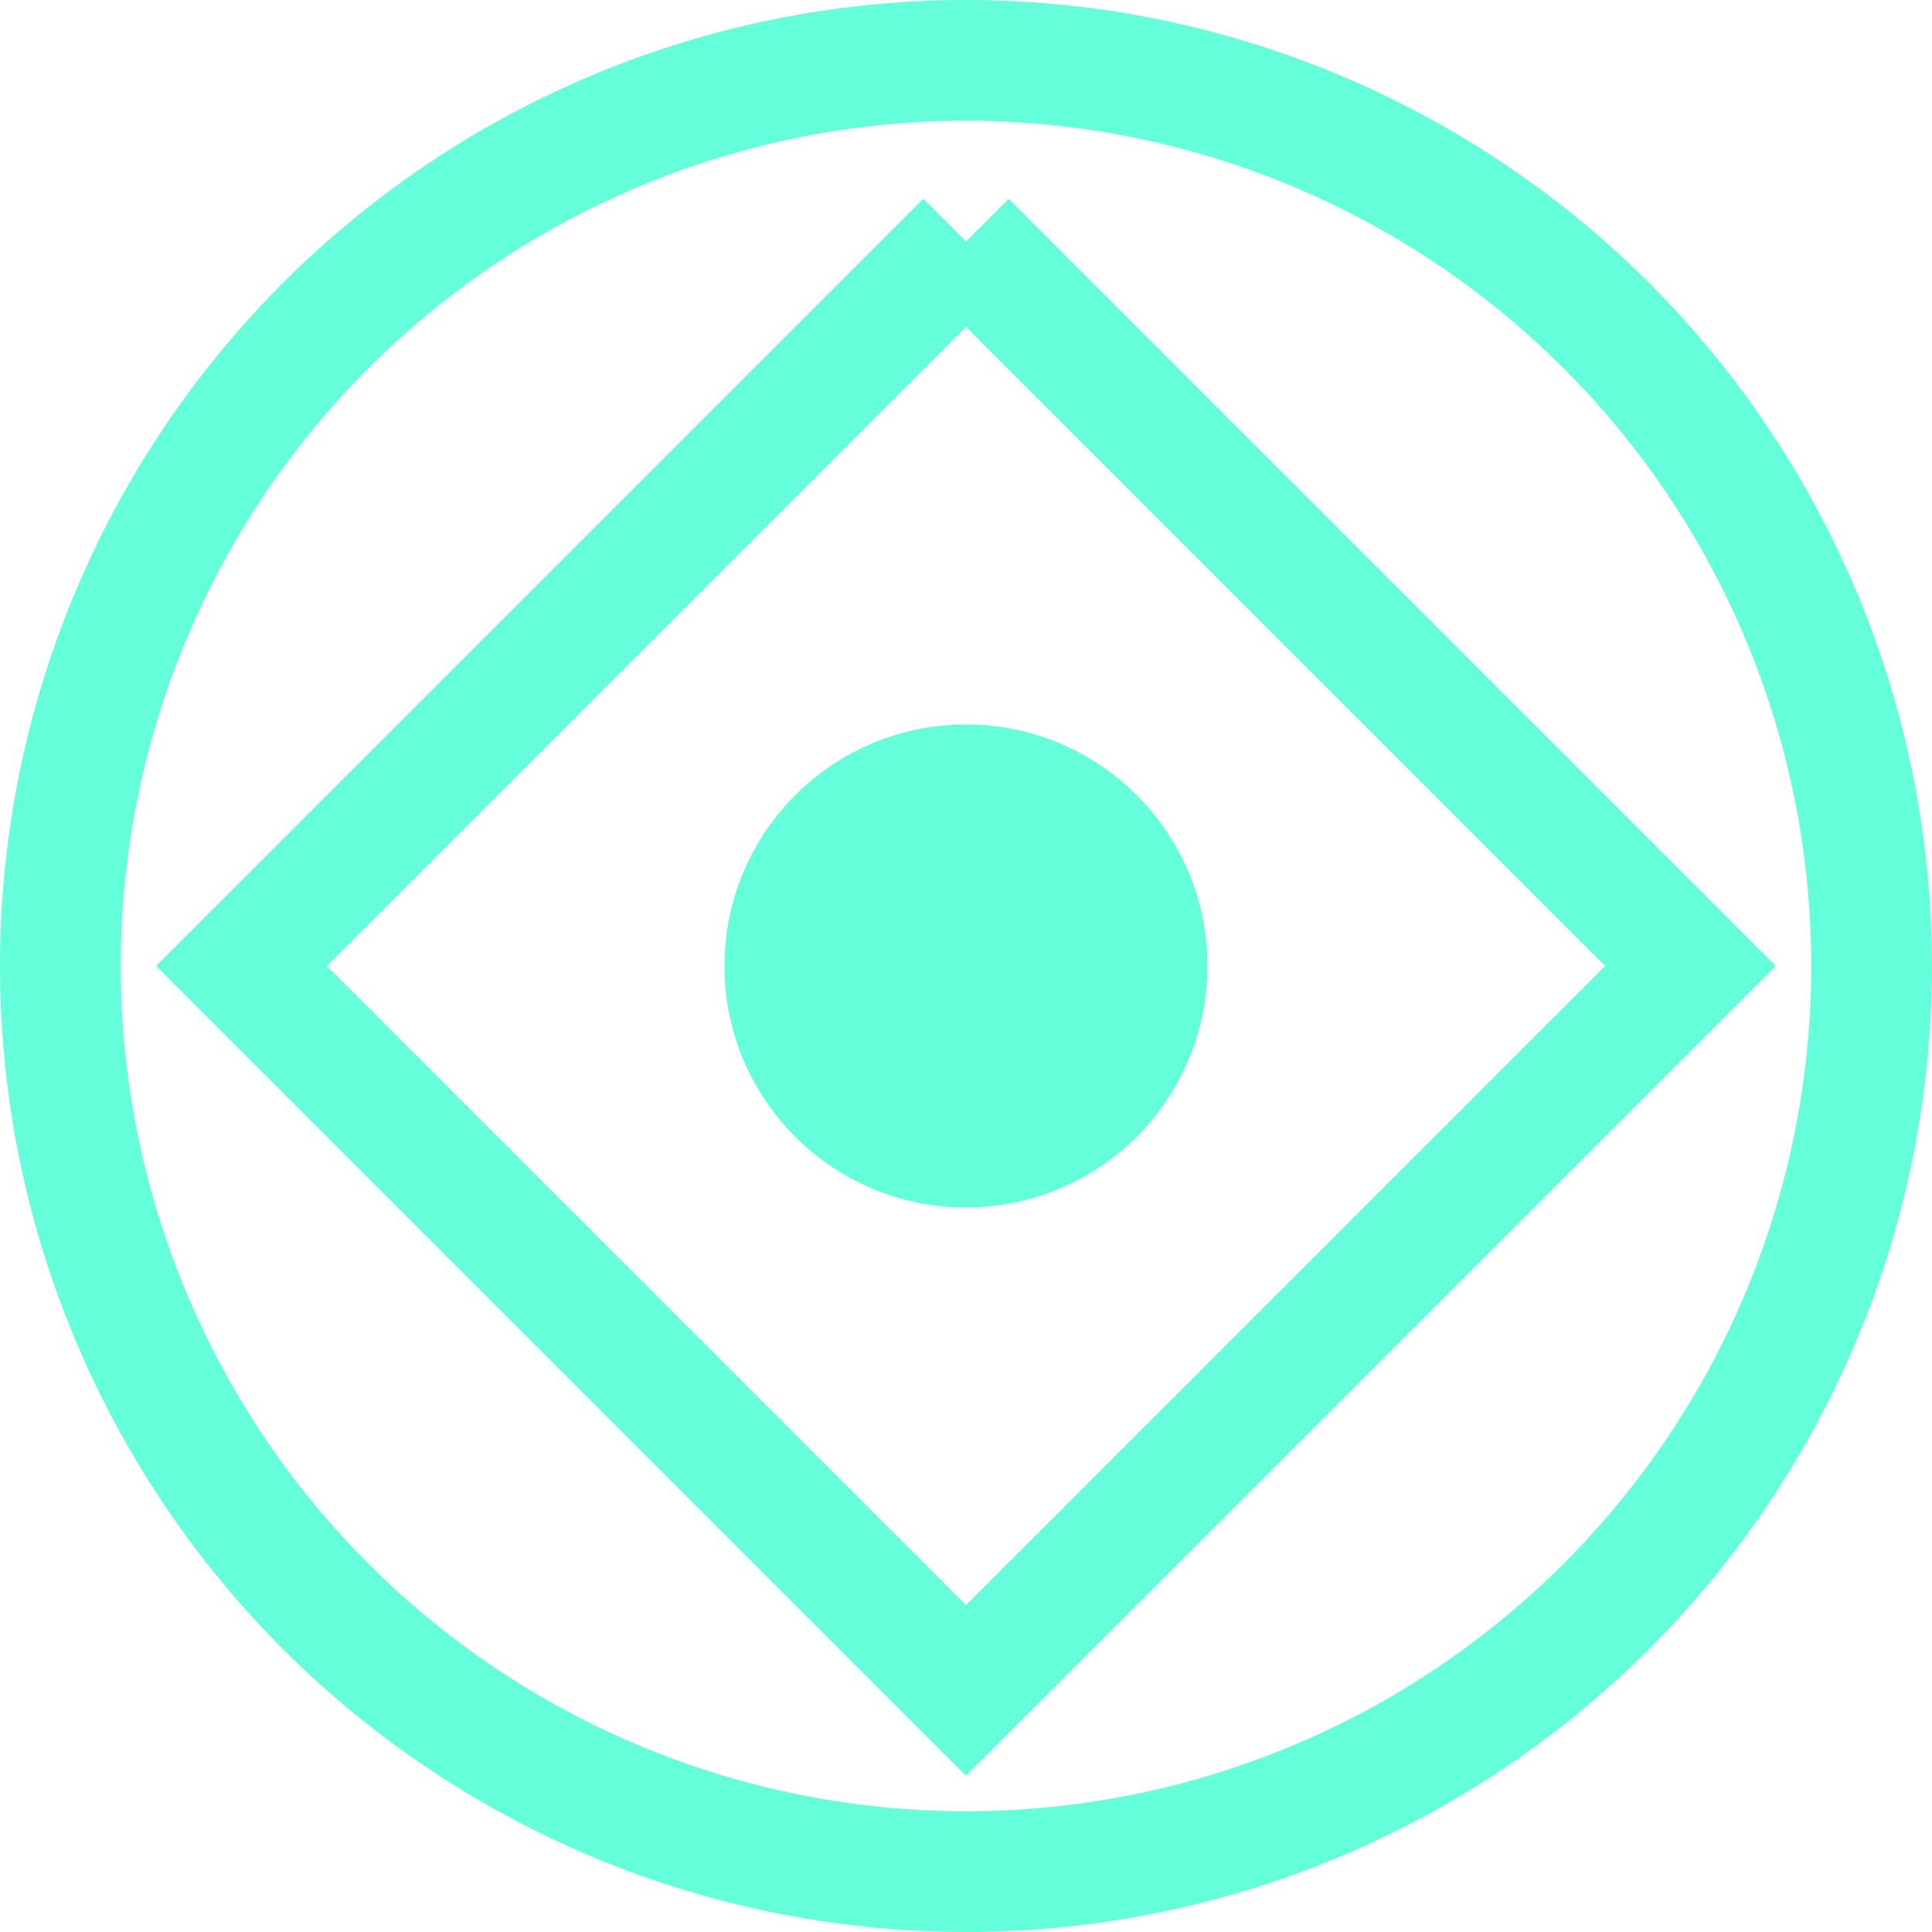
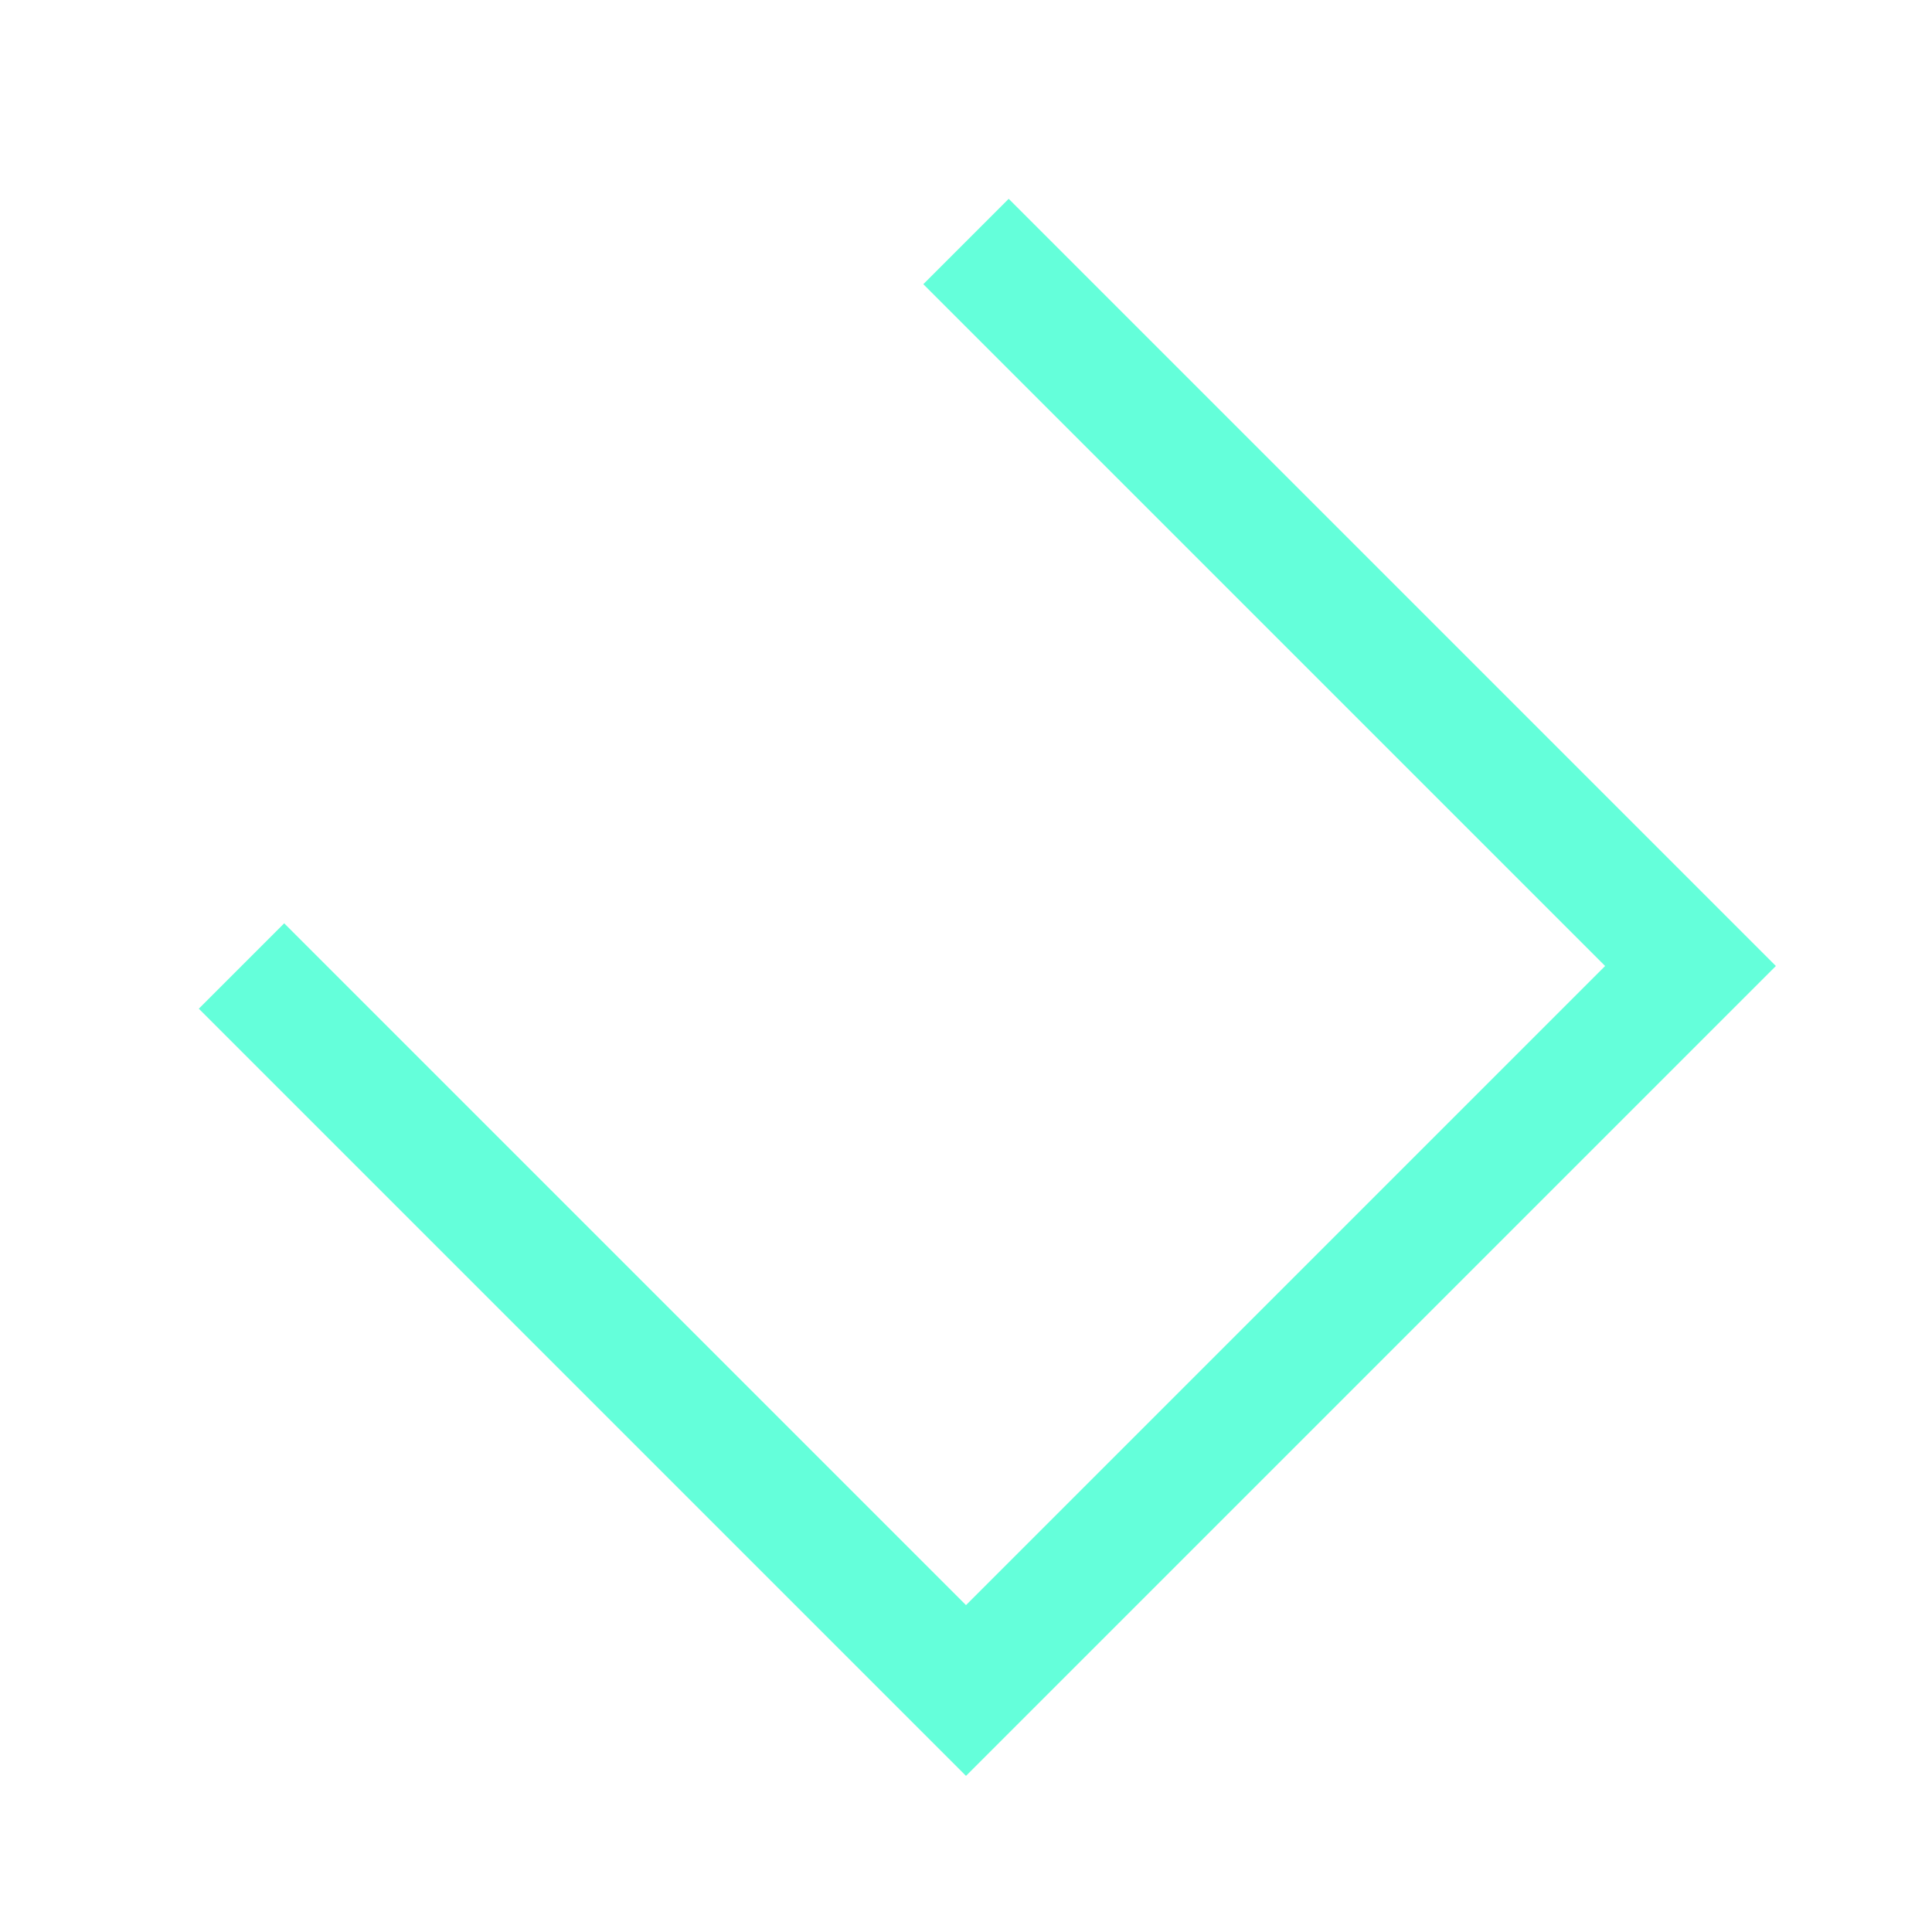
<svg xmlns="http://www.w3.org/2000/svg" width="32" height="32" viewBox="0 0 32 32" fill="none">
-   <circle cx="16" cy="16" r="15" stroke="#64FFDA" stroke-width="2" />
-   <path d="M16 4 L28 16 L16 28 L4 16 L16 4" stroke="#64FFDA" stroke-width="2" fill="none" />
-   <circle cx="16" cy="16" r="4" fill="#64FFDA" />
+   <path d="M16 4 L28 16 L16 28 L4 16 " stroke="#64FFDA" stroke-width="2" fill="none" />
</svg>